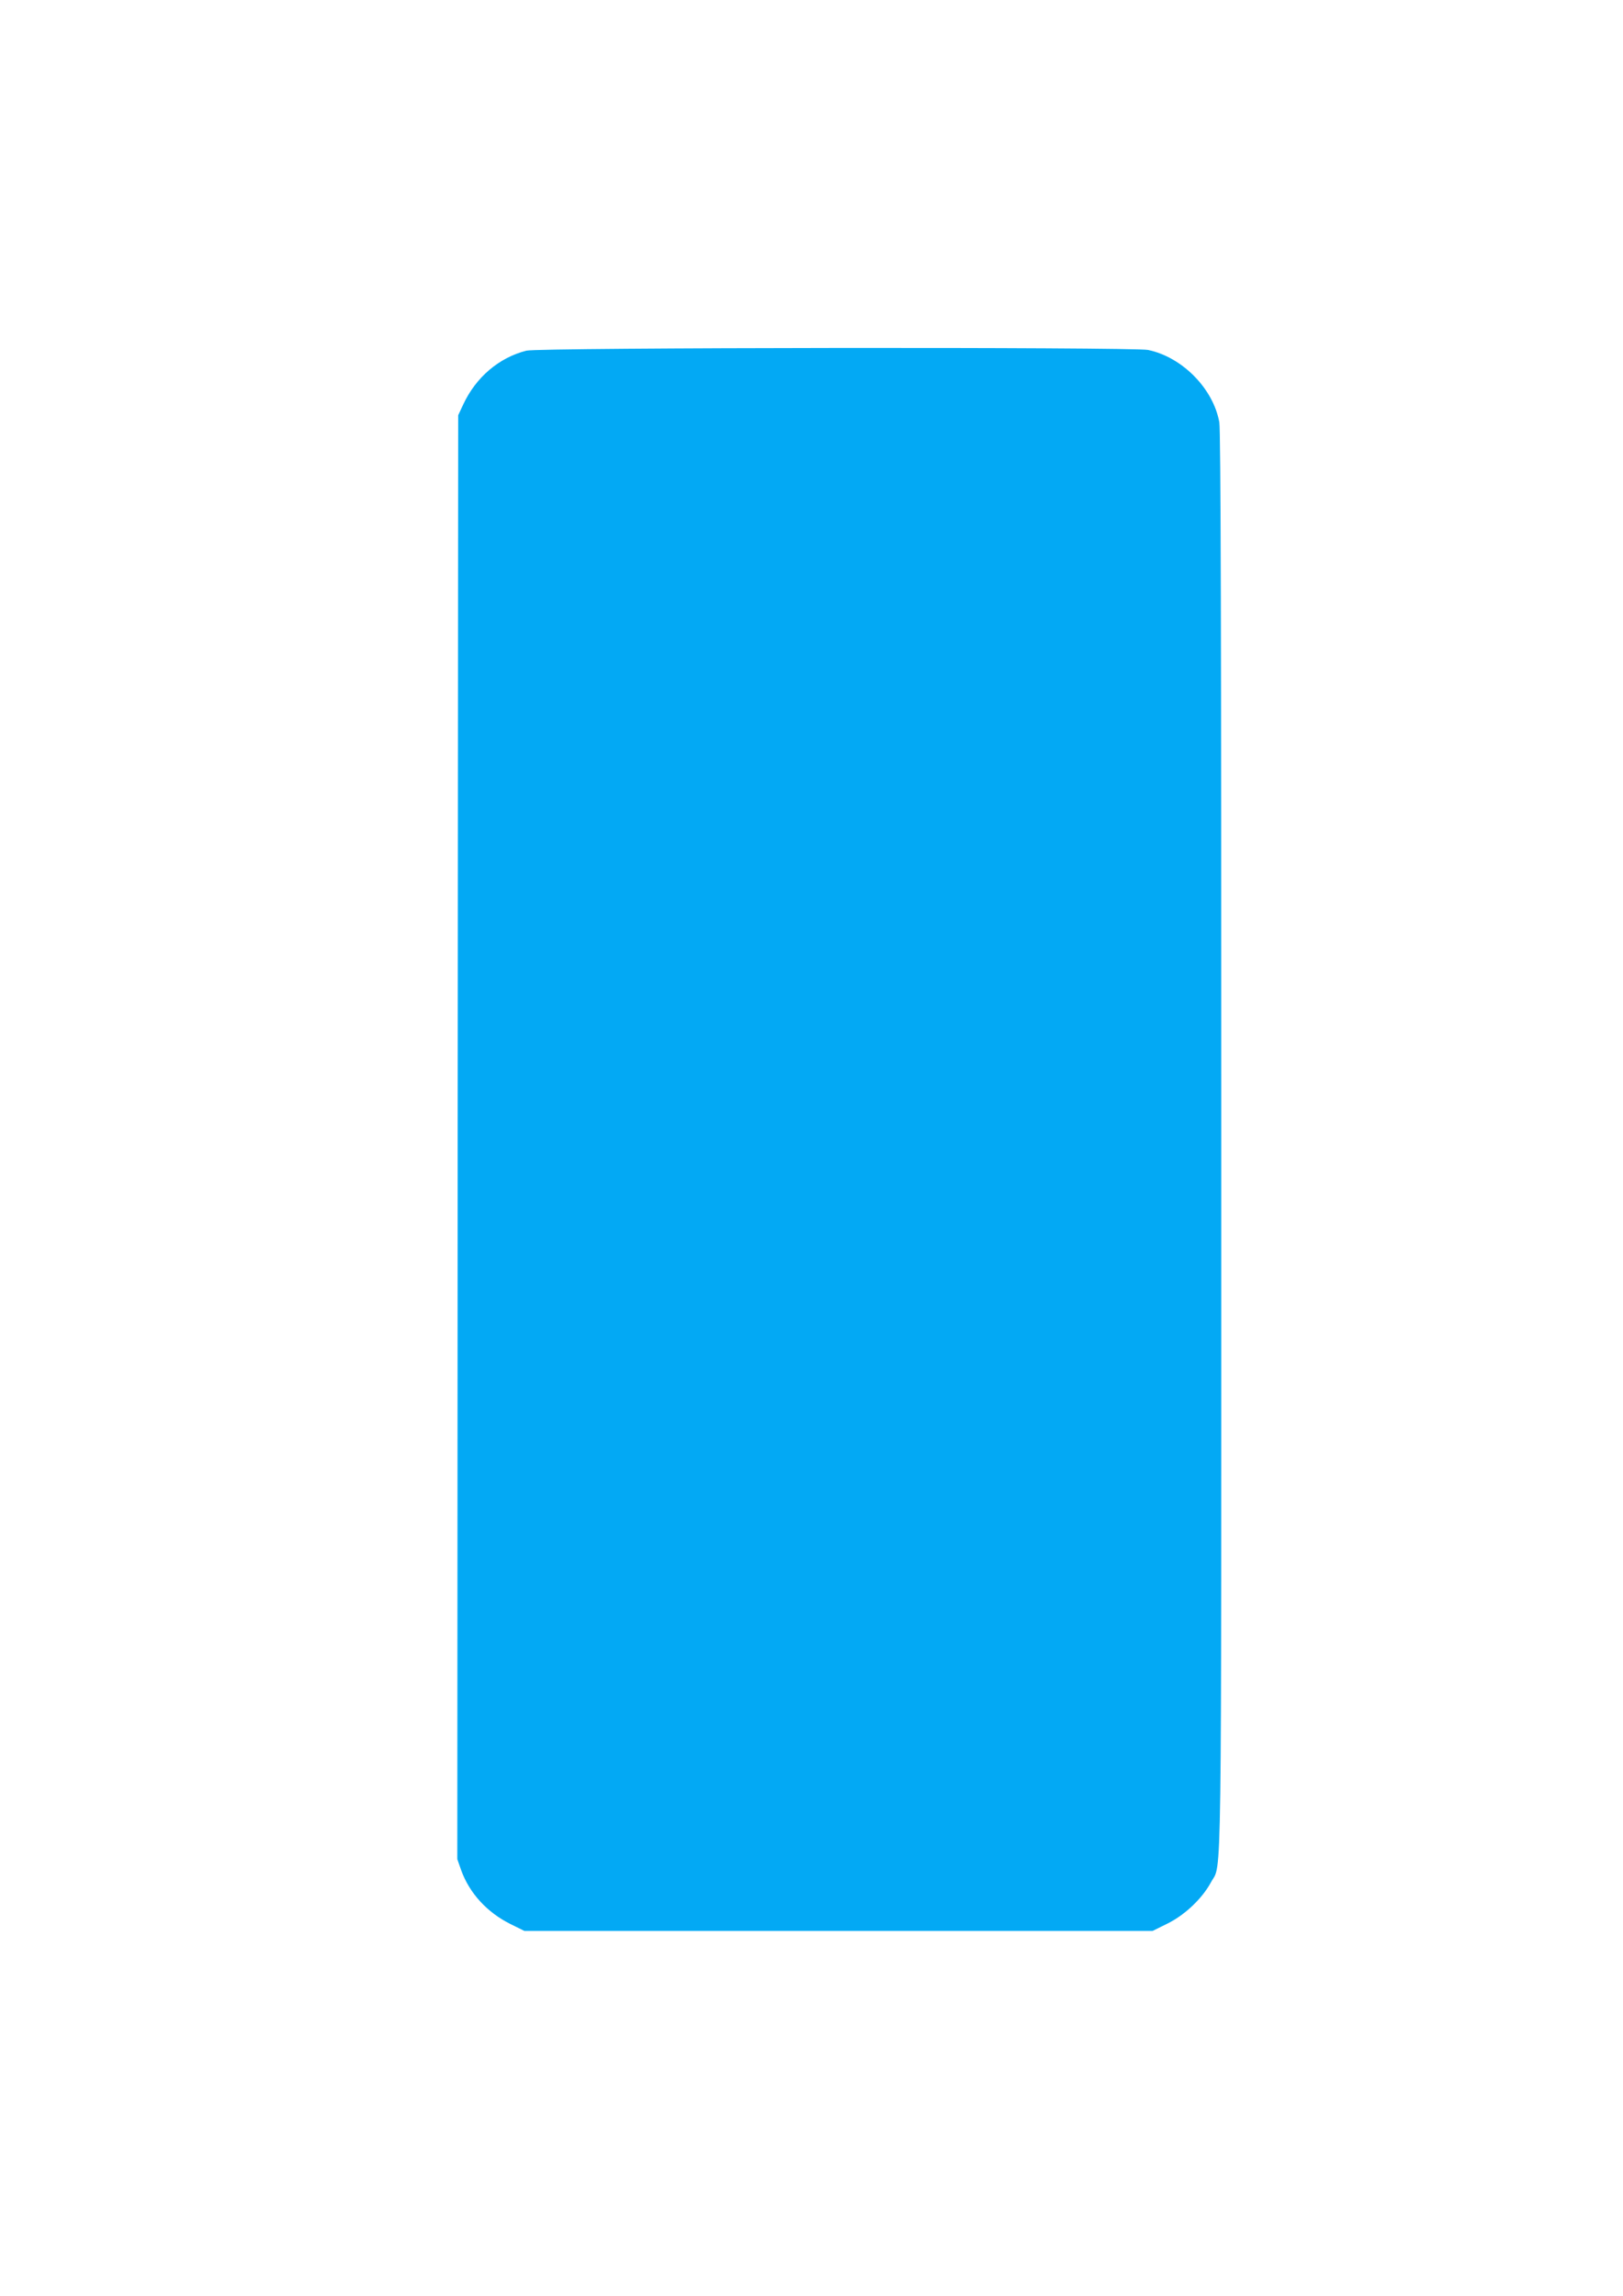
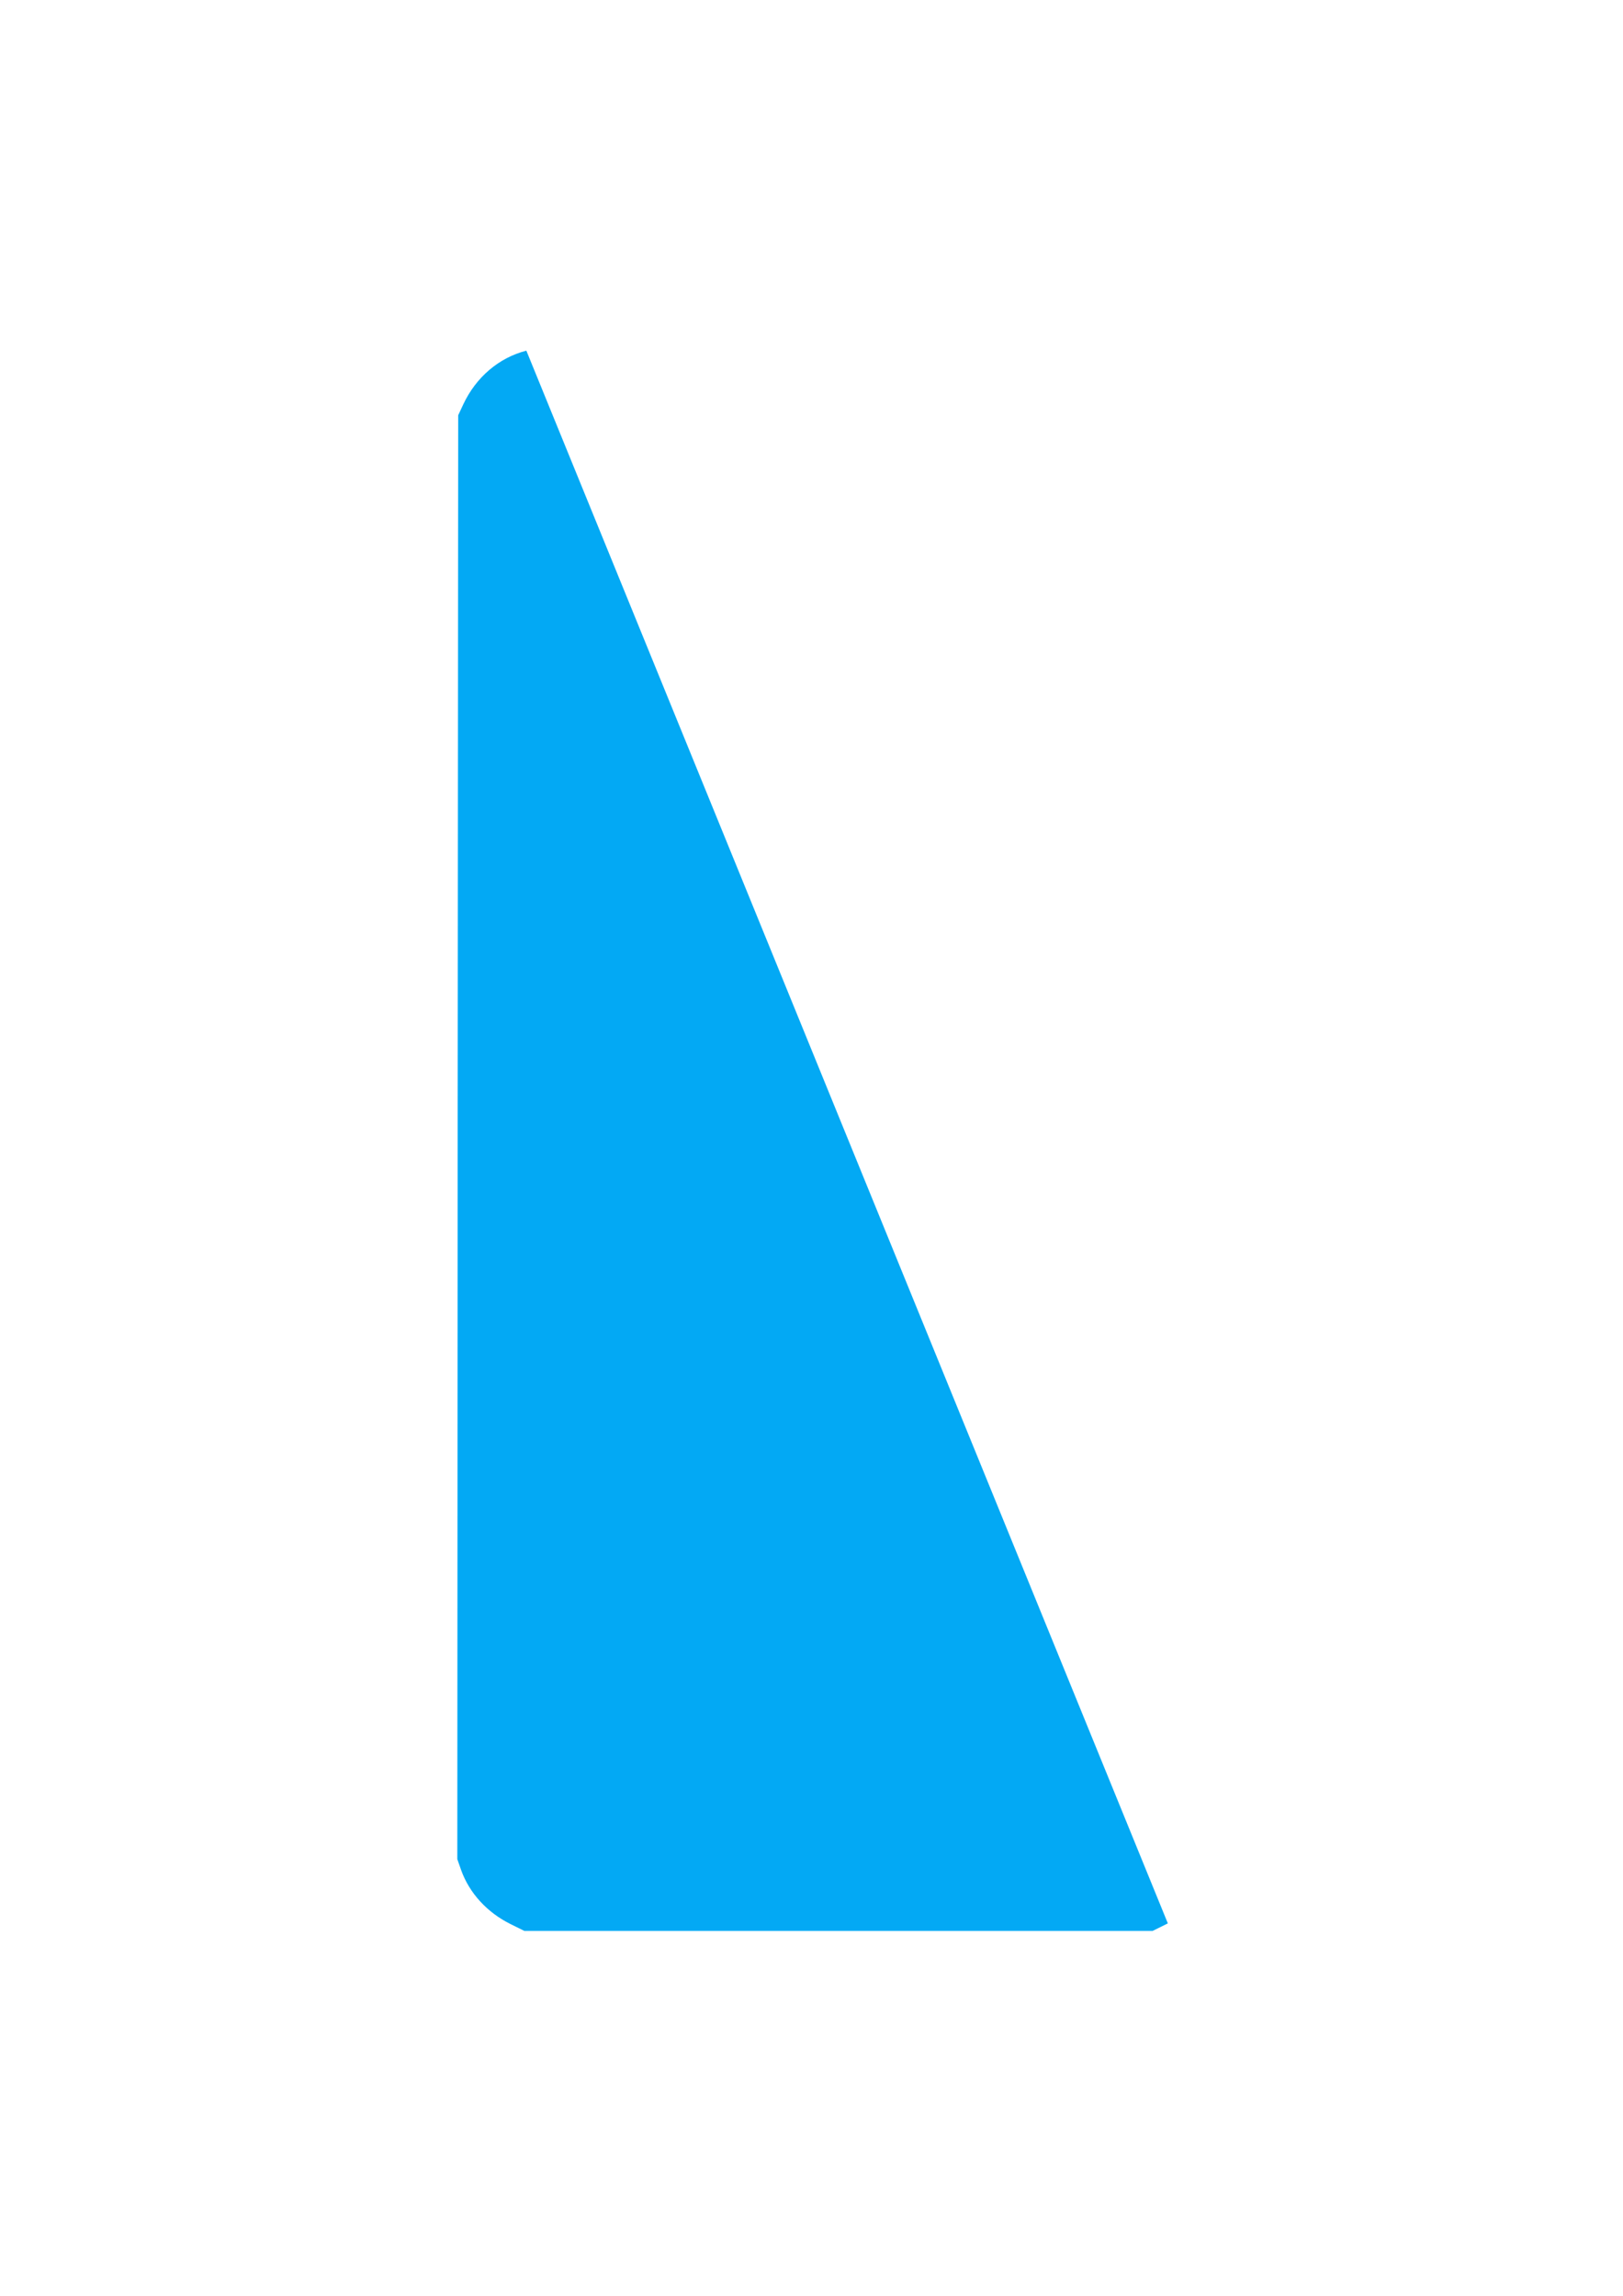
<svg xmlns="http://www.w3.org/2000/svg" version="1.0" width="905pt" height="1280pt" viewBox="0 0 905 1280" preserveAspectRatio="xMidYMid meet">
  <g transform="translate(0,1280) scale(0.1,-0.1)" fill="#03a9f4" stroke="none">
-     <path d="M2935 10845 c-153 -39 -281 -148 -352 -300 l-28 -60 -3 -4025 -2 -4025 21 -60 c46 -129 145 -237 276 -302 l77 -38 1751 0 1752 0 85 42 c96 48 192 139 241 230 61 113 57 -174 57 4134 0 2783 -3 3963 -11 4005 -34 188 -207 363 -397 403 -82 17 -3400 14 -3467 -4z" />
+     <path d="M2935 10845 c-153 -39 -281 -148 -352 -300 l-28 -60 -3 -4025 -2 -4025 21 -60 c46 -129 145 -237 276 -302 l77 -38 1751 0 1752 0 85 42 z" />
  </g>
</svg>